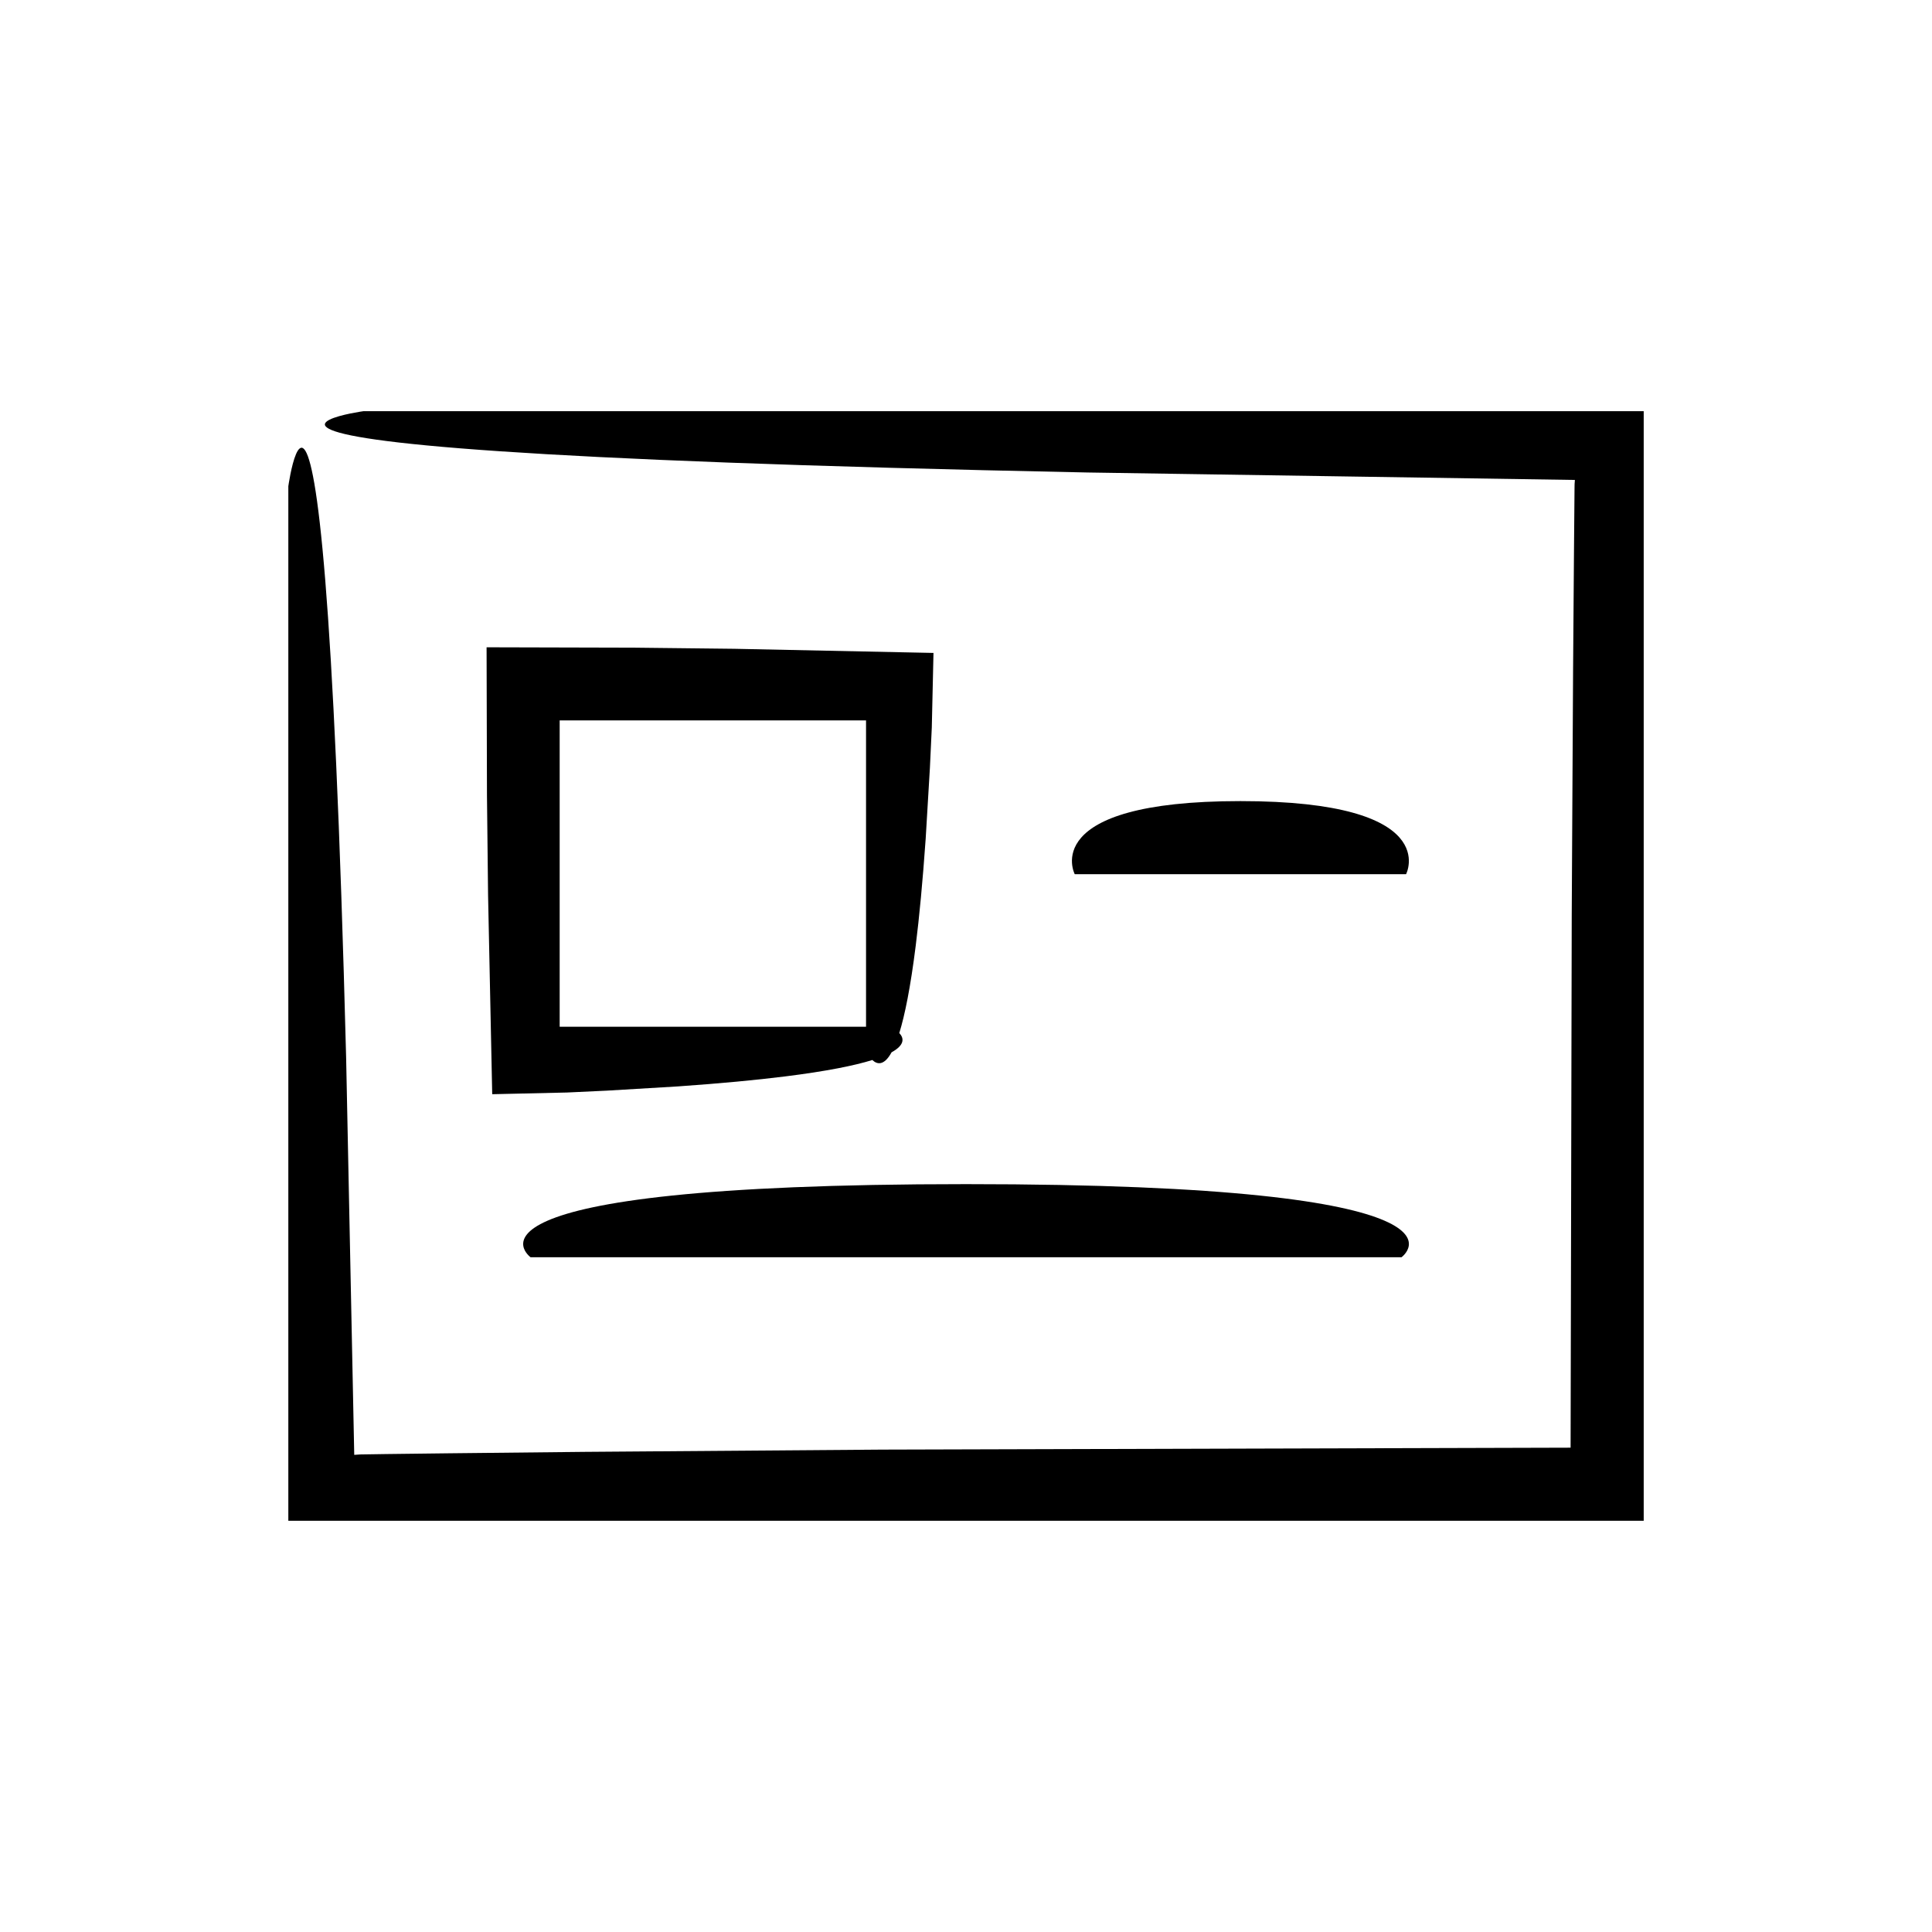
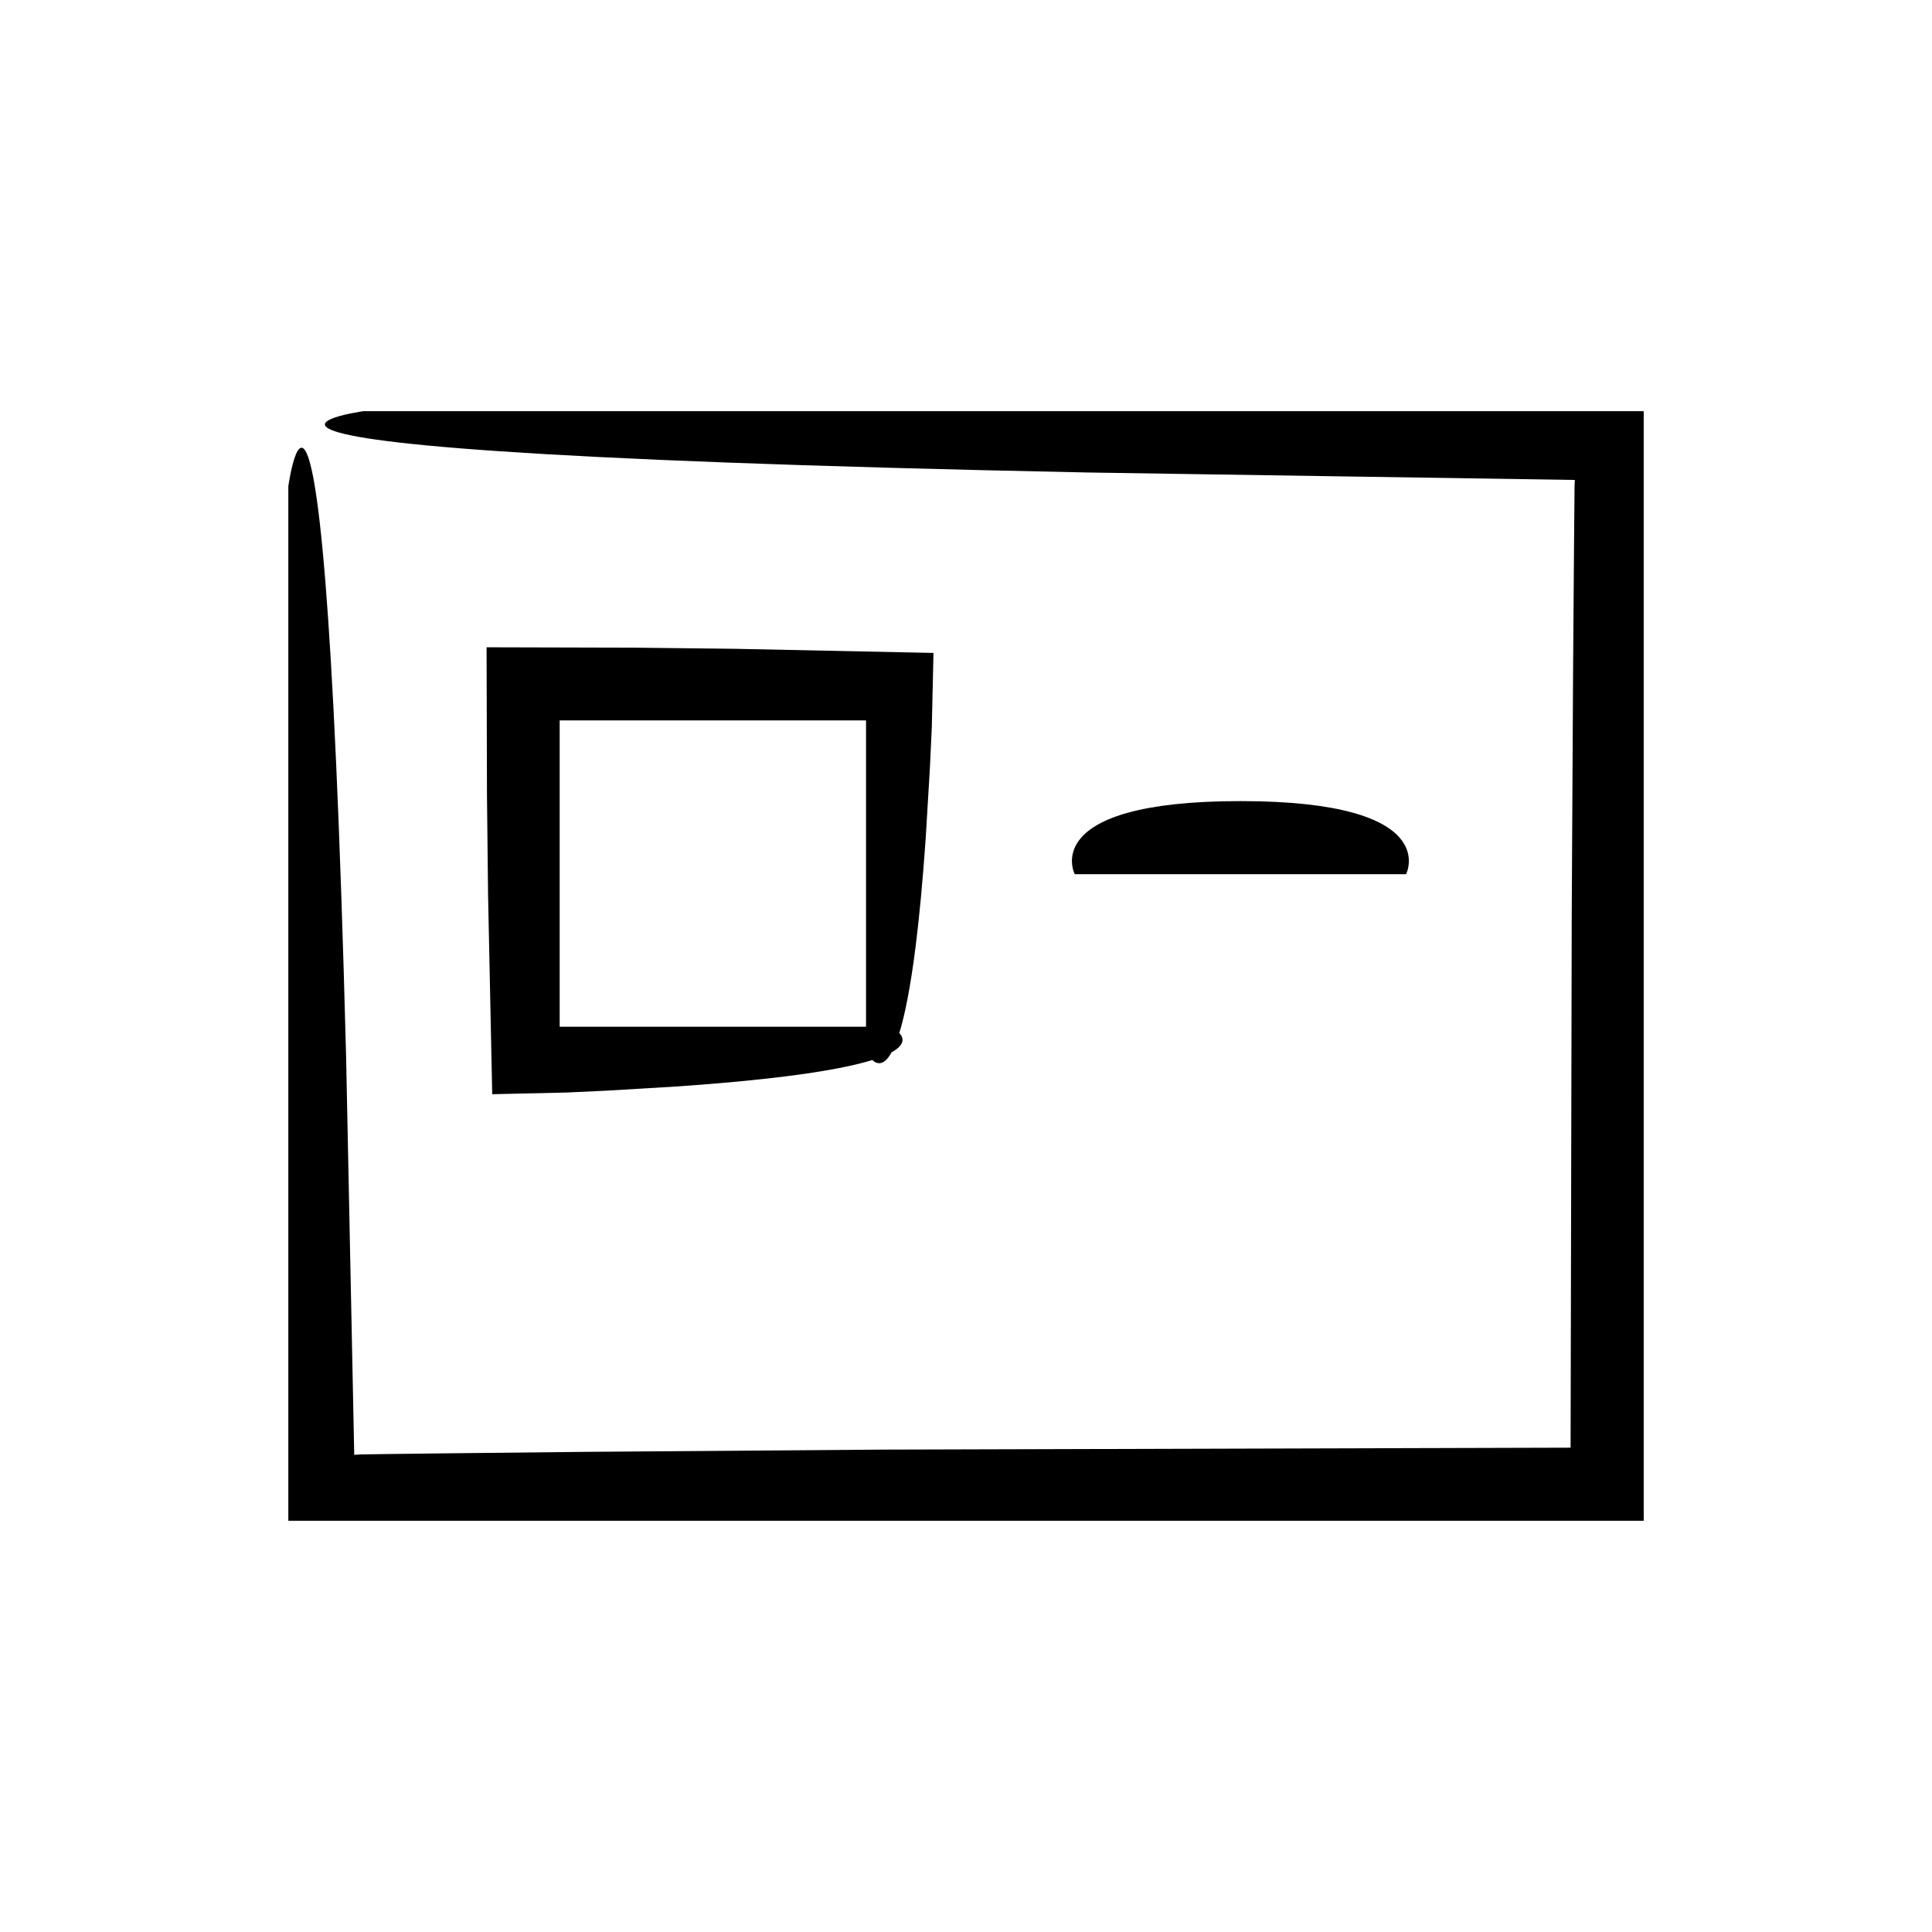
<svg xmlns="http://www.w3.org/2000/svg" fill="#000000" width="800px" height="800px" version="1.1" viewBox="144 144 512 512">
  <g>
    <path d="m240.31 252.97s-25.145 3.516 3.484 7.551c14.312 2.019 42.07 4.164 93.133 6.07 25.531 0.953 56.891 1.844 95.309 2.625 36.035 0.551 78.695 1.207 129.13 1.977l-0.066 0.848-0.016 0.199-0.016 0.957-0.031 3.562c-0.039 4.766-0.082 9.598-0.125 14.492-0.074 9.793-0.148 19.848-0.227 30.168-0.113 20.645-0.234 42.359-0.359 65.191-0.09 42.727-0.191 89.629-0.301 141.04-68.391 0.191-128.91 0.359-182.41 0.512-28.172 0.215-54.492 0.414-79.074 0.598-12.293 0.129-24.148 0.254-35.586 0.375-5.719 0.07-11.332 0.137-16.84 0.203-2.301 0.035-4.582 0.07-6.84 0.105l-1.598 0.109c-0.844-41.262-1.555-76.055-2.152-105.36-0.812-31.465-1.703-57.023-2.637-77.73-1.867-41.41-3.898-63.391-5.777-74.293-3.758-21.805-6.902 0.695-6.902 0.695v274.15h359.19v-294.05z" />
    <path d="m312.13 315.64c-12.387-0.031-25.438-0.066-39.18-0.102 0.035 13.746 0.07 26.793 0.102 39.18 0.105 9.324 0.203 18.148 0.293 26.5 0.41 19.766 0.773 37.281 1.098 52.758 6.852-0.156 13.441-0.305 19.77-0.449 3.707-0.172 7.266-0.34 10.68-0.5 6.824-0.406 13.074-0.781 18.793-1.121 11.438-0.801 20.754-1.691 28.32-2.637 11.113-1.387 18.43-2.883 23.18-4.356 1.246 1.188 3.078 1.621 5.094-2.043 3.664-2.016 3.231-3.848 2.043-5.094 1.469-4.75 2.965-12.066 4.356-23.18 0.945-7.566 1.836-16.883 2.637-28.32 0.34-5.719 0.715-11.969 1.121-18.793 0.16-3.414 0.324-6.969 0.5-10.68 0.145-6.332 0.293-12.918 0.449-19.77-15.477-0.32-32.992-0.684-52.758-1.098-8.348-0.094-17.172-0.195-26.496-0.297zm61.379 100.46h-81.191v-81.191h81.191z" />
    <path d="m472.72 356.3c-53.969 0-43.902 19.371-43.902 19.371h87.805s10.066-19.371-43.902-19.371z" />
-     <path d="m284.59 477.18h230.83s26.457-19.371-115.41-19.371c-141.88 0-115.41 19.371-115.41 19.371z" />
  </g>
</svg>